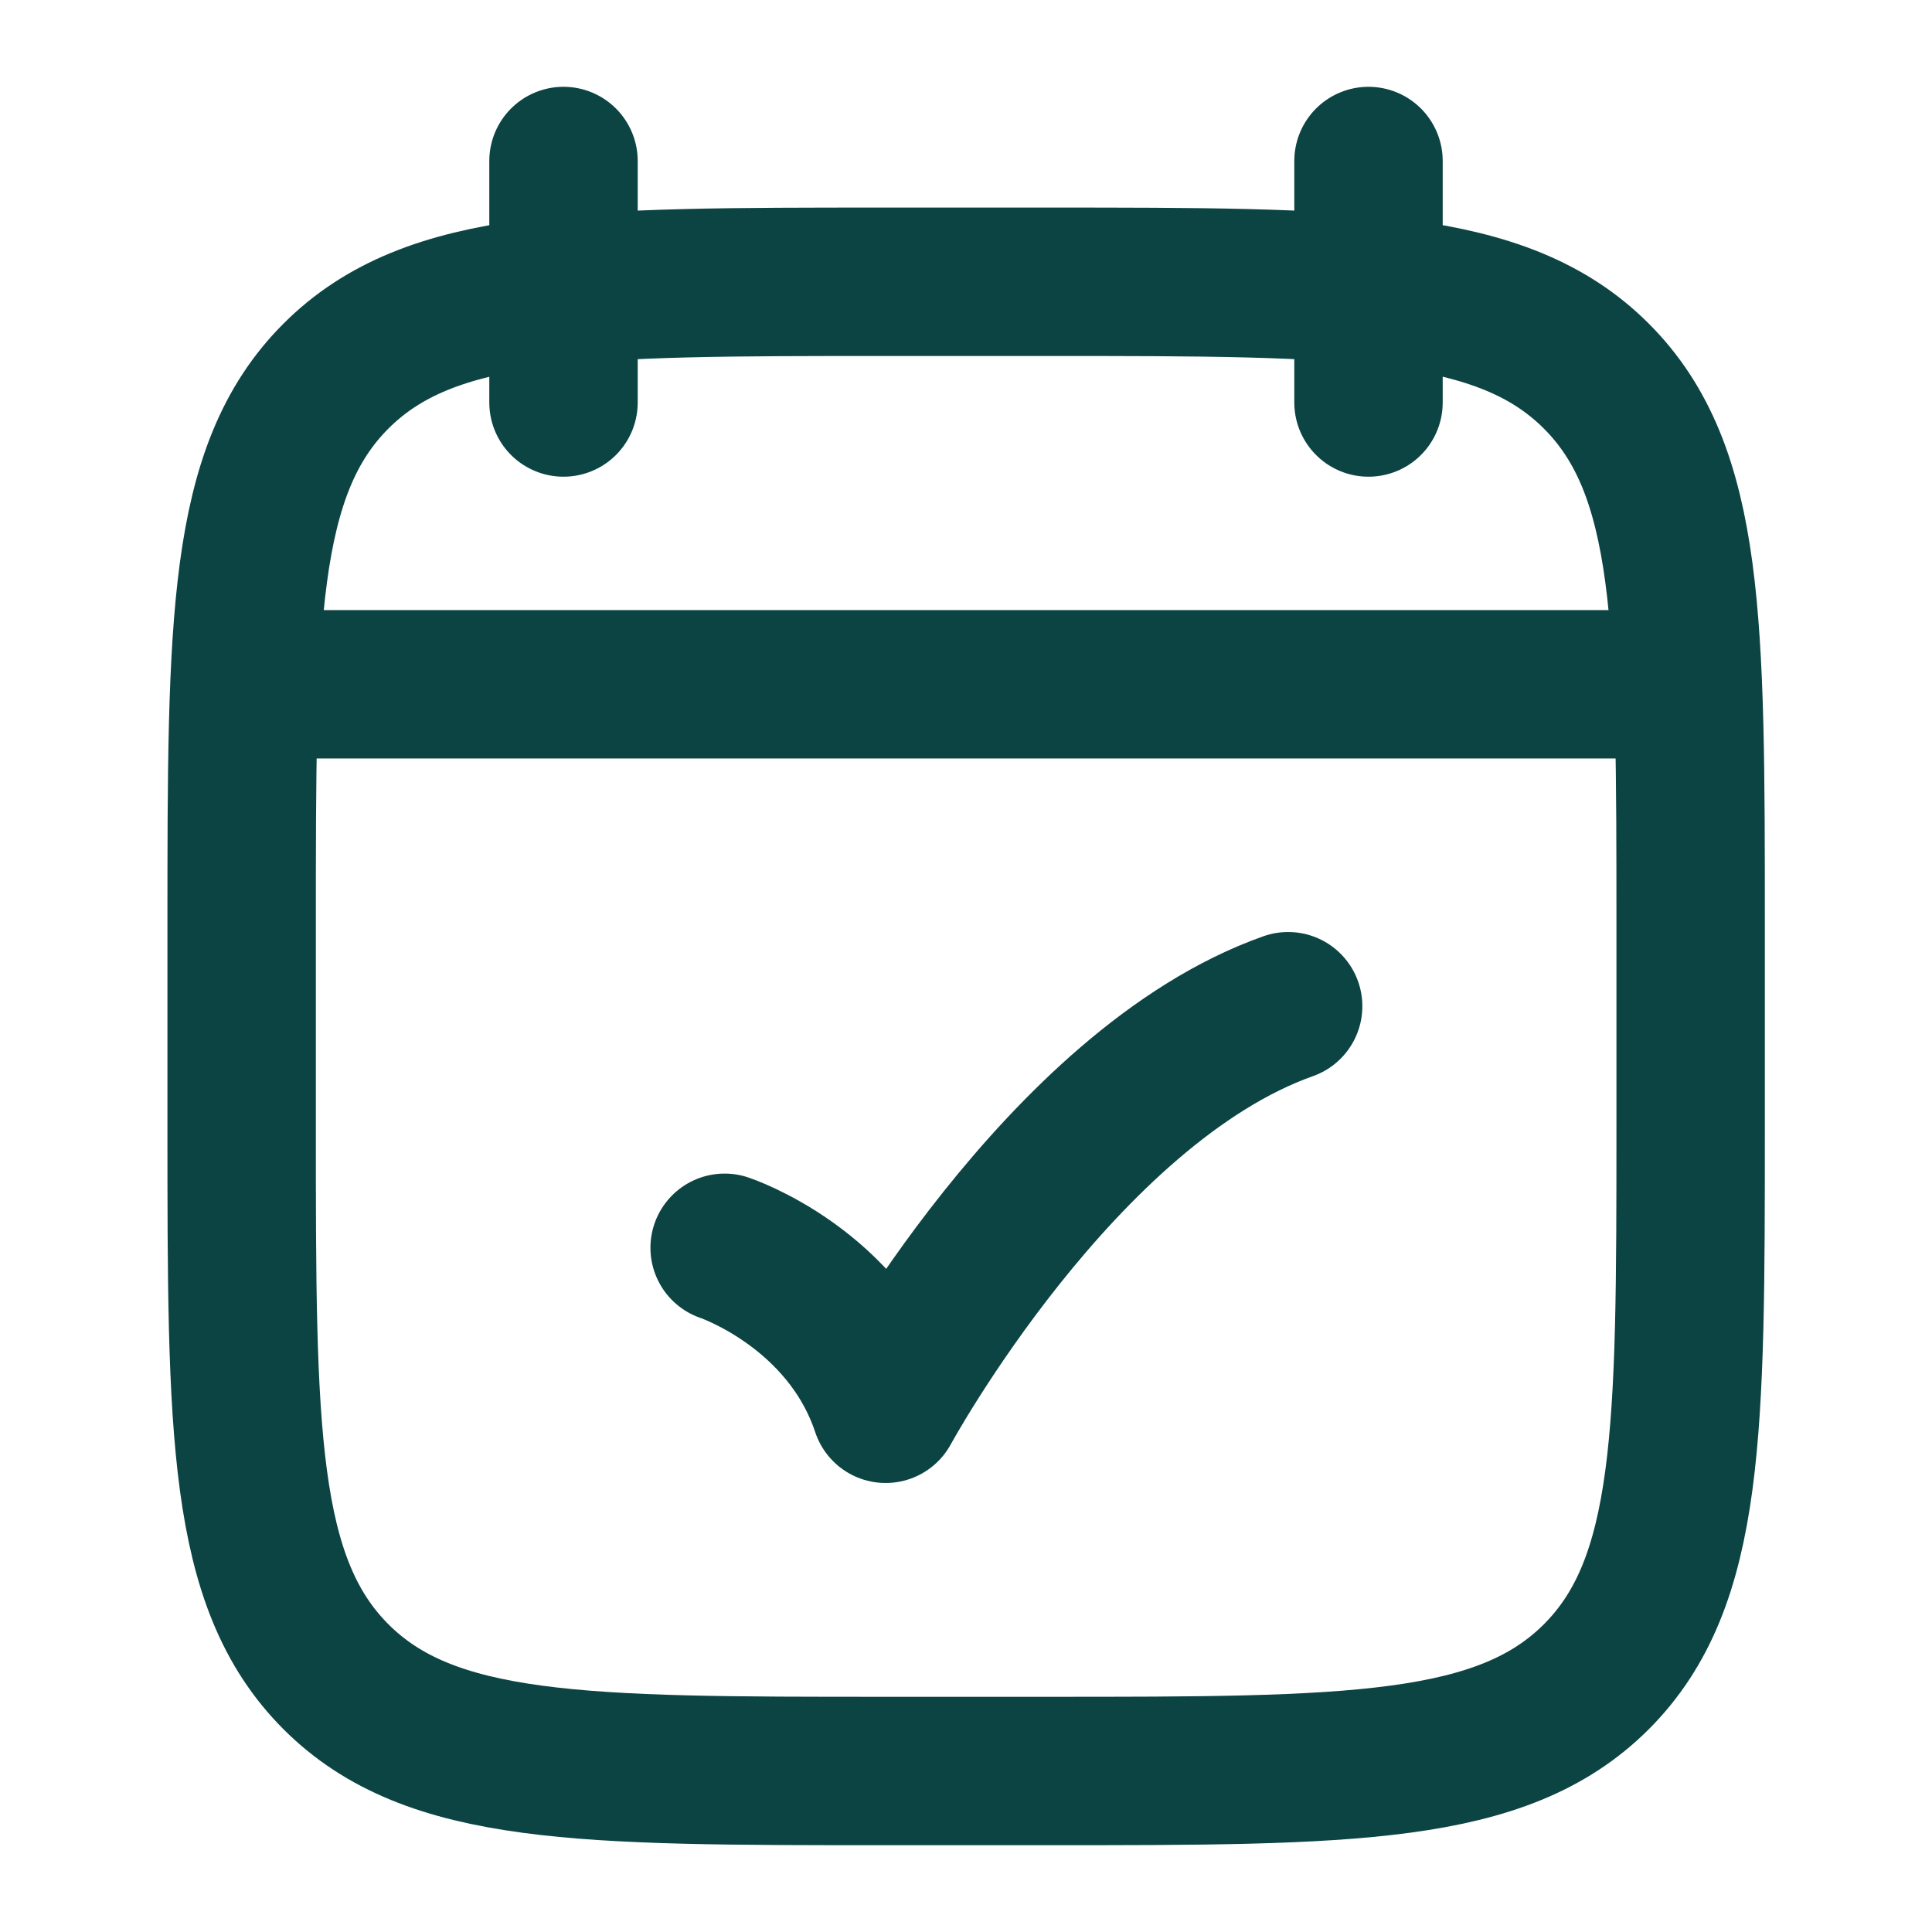
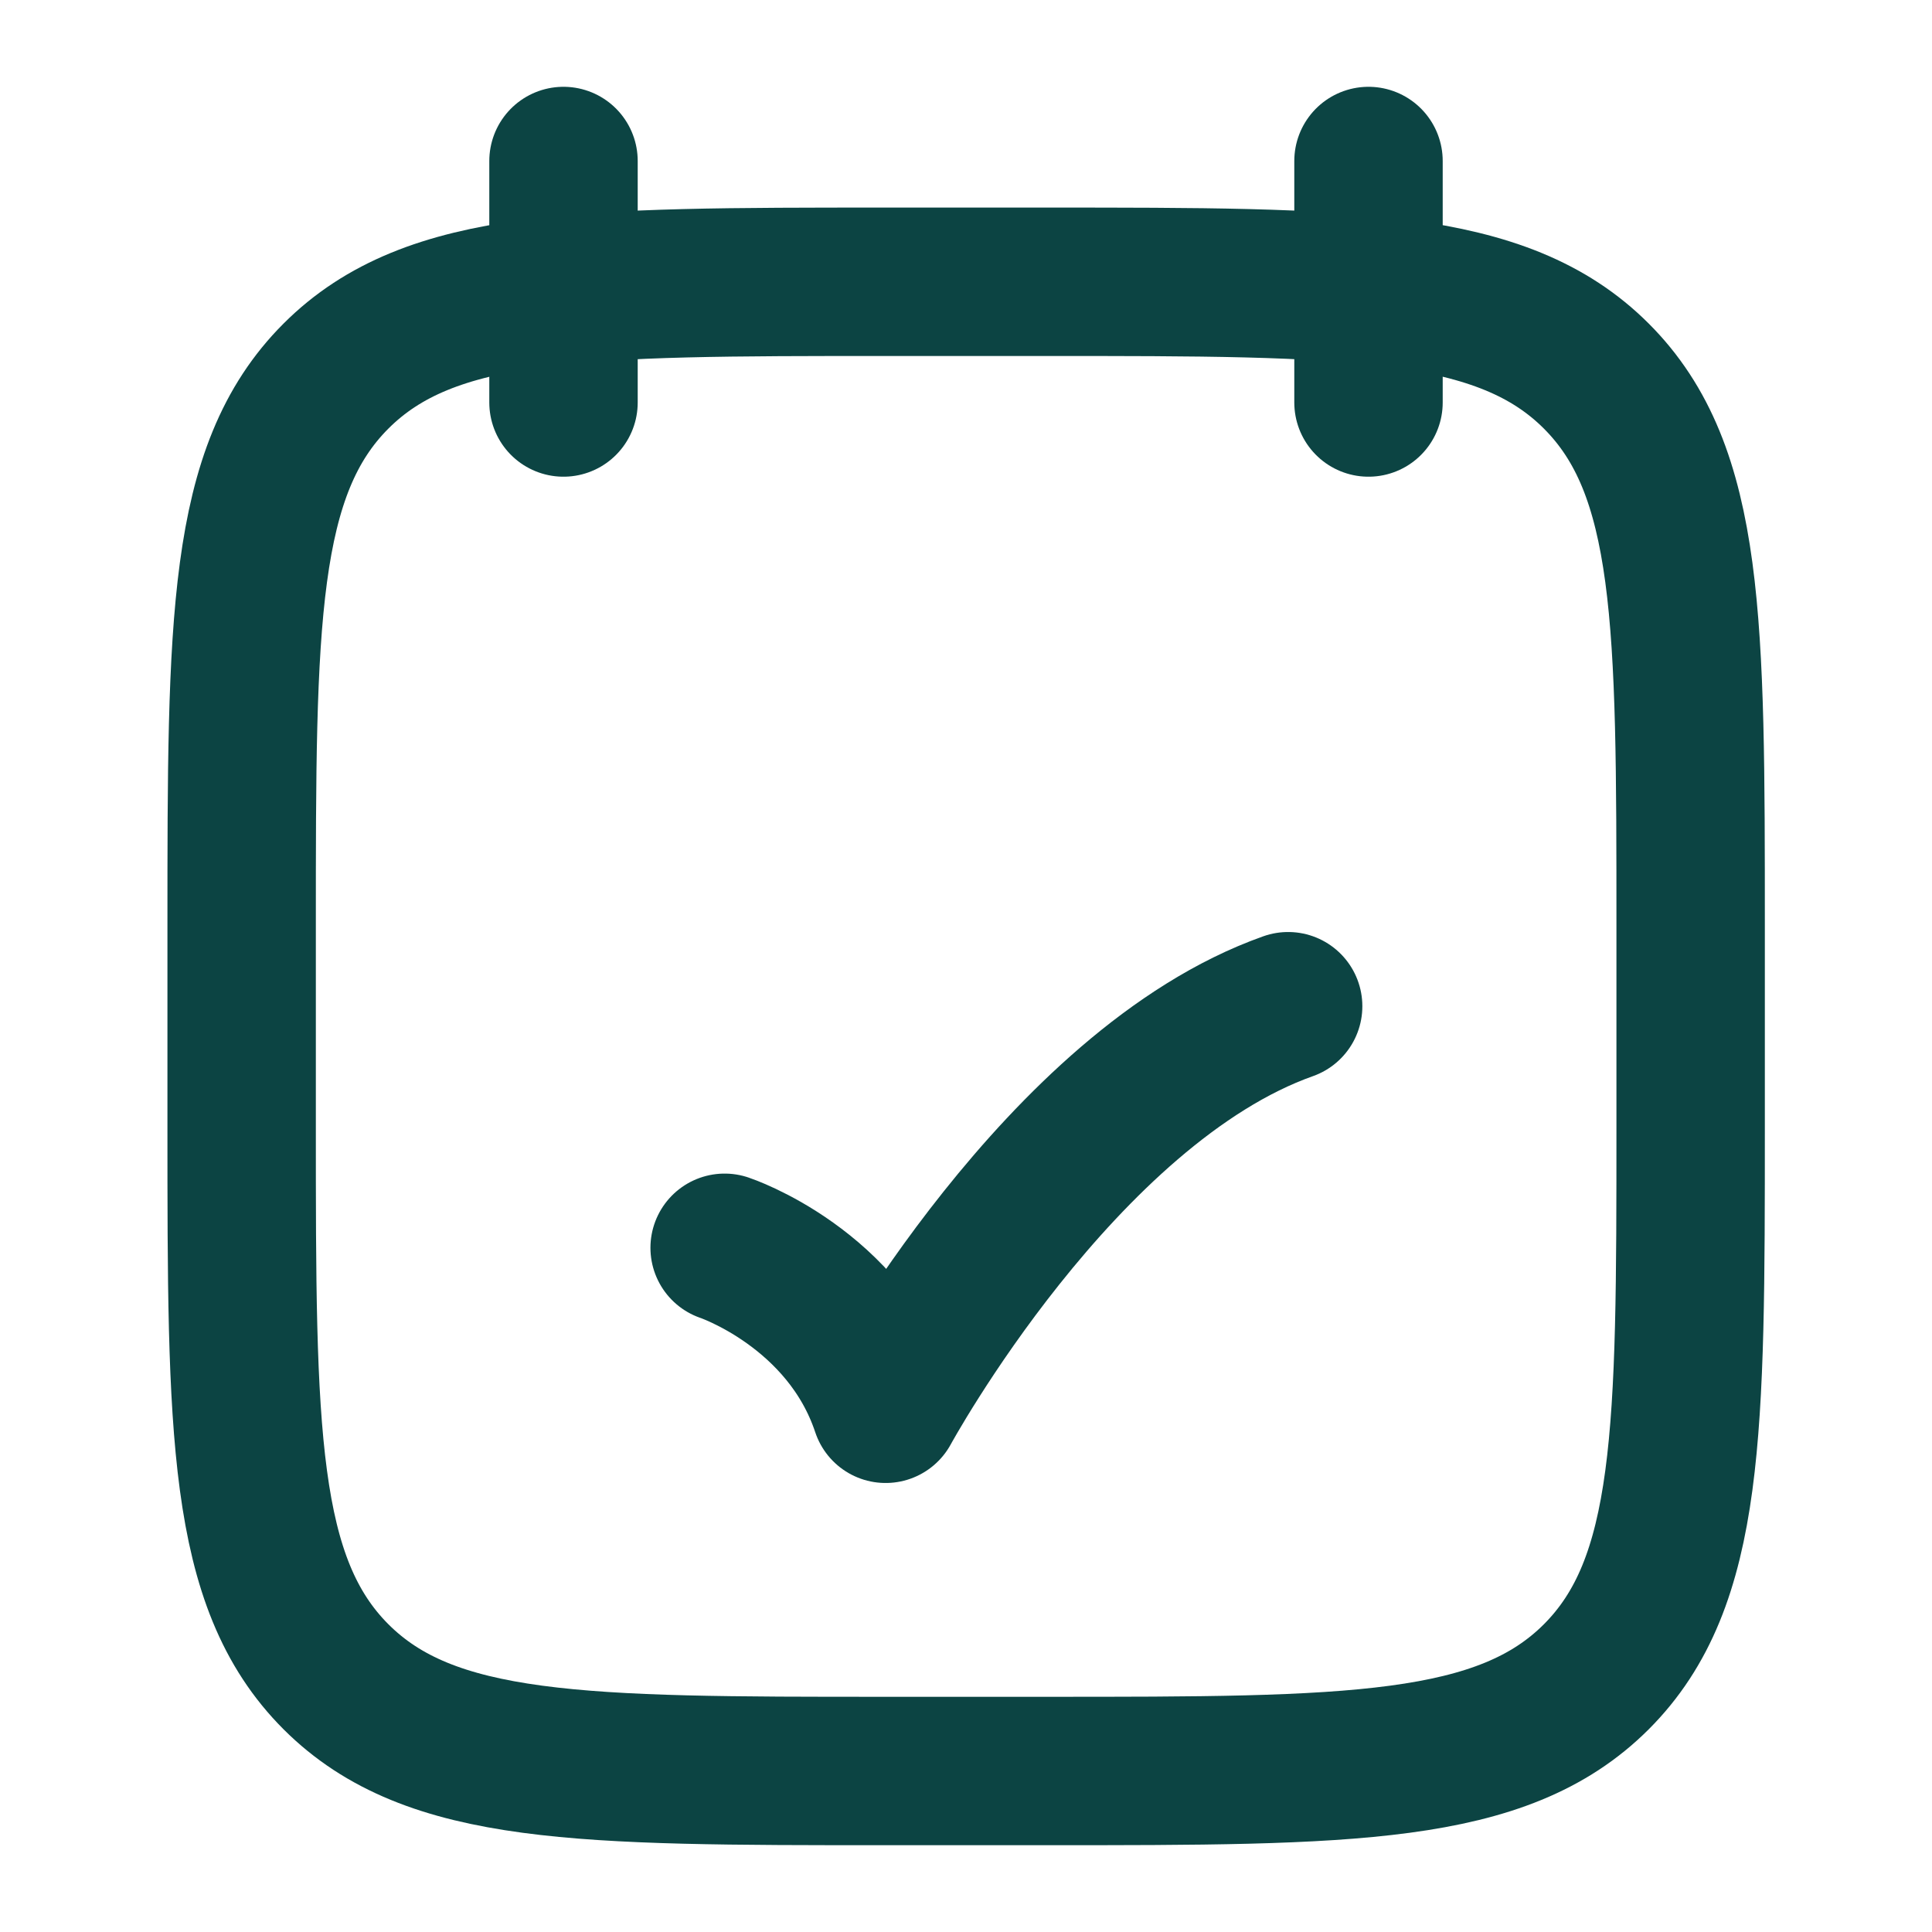
<svg xmlns="http://www.w3.org/2000/svg" width="27" height="27" viewBox="0 0 27 27" fill="none">
  <path d="M19.125 2.25V5.625M7.875 2.25V5.625" stroke="#0C4443" stroke-width="2.074" stroke-linecap="round" stroke-linejoin="round" />
  <path d="M14.627 3.938H12.377C8.135 3.938 6.013 3.938 4.695 5.256C3.377 6.574 3.377 8.695 3.377 12.938V15.751C3.377 19.993 3.377 22.114 4.695 23.433C6.013 24.75 8.135 24.75 12.377 24.75H14.627C18.87 24.75 20.991 24.75 22.309 23.433C23.627 22.114 23.627 19.993 23.627 15.751V12.938C23.627 8.695 23.627 6.574 22.309 5.256C20.991 3.938 18.87 3.938 14.627 3.938Z" stroke="#0C4443" stroke-width="2.074" stroke-linecap="round" stroke-linejoin="round" />
-   <path d="M3.938 9.563H23.063" stroke="#0C4443" stroke-width="2.074" stroke-linecap="round" stroke-linejoin="round" />
  <path d="M10.127 17.438C10.127 17.438 11.815 18 12.377 19.688C12.377 19.688 14.826 15.188 18.002 14.062" stroke="#0C4443" stroke-width="2.074" stroke-linecap="round" stroke-linejoin="round" />
</svg>